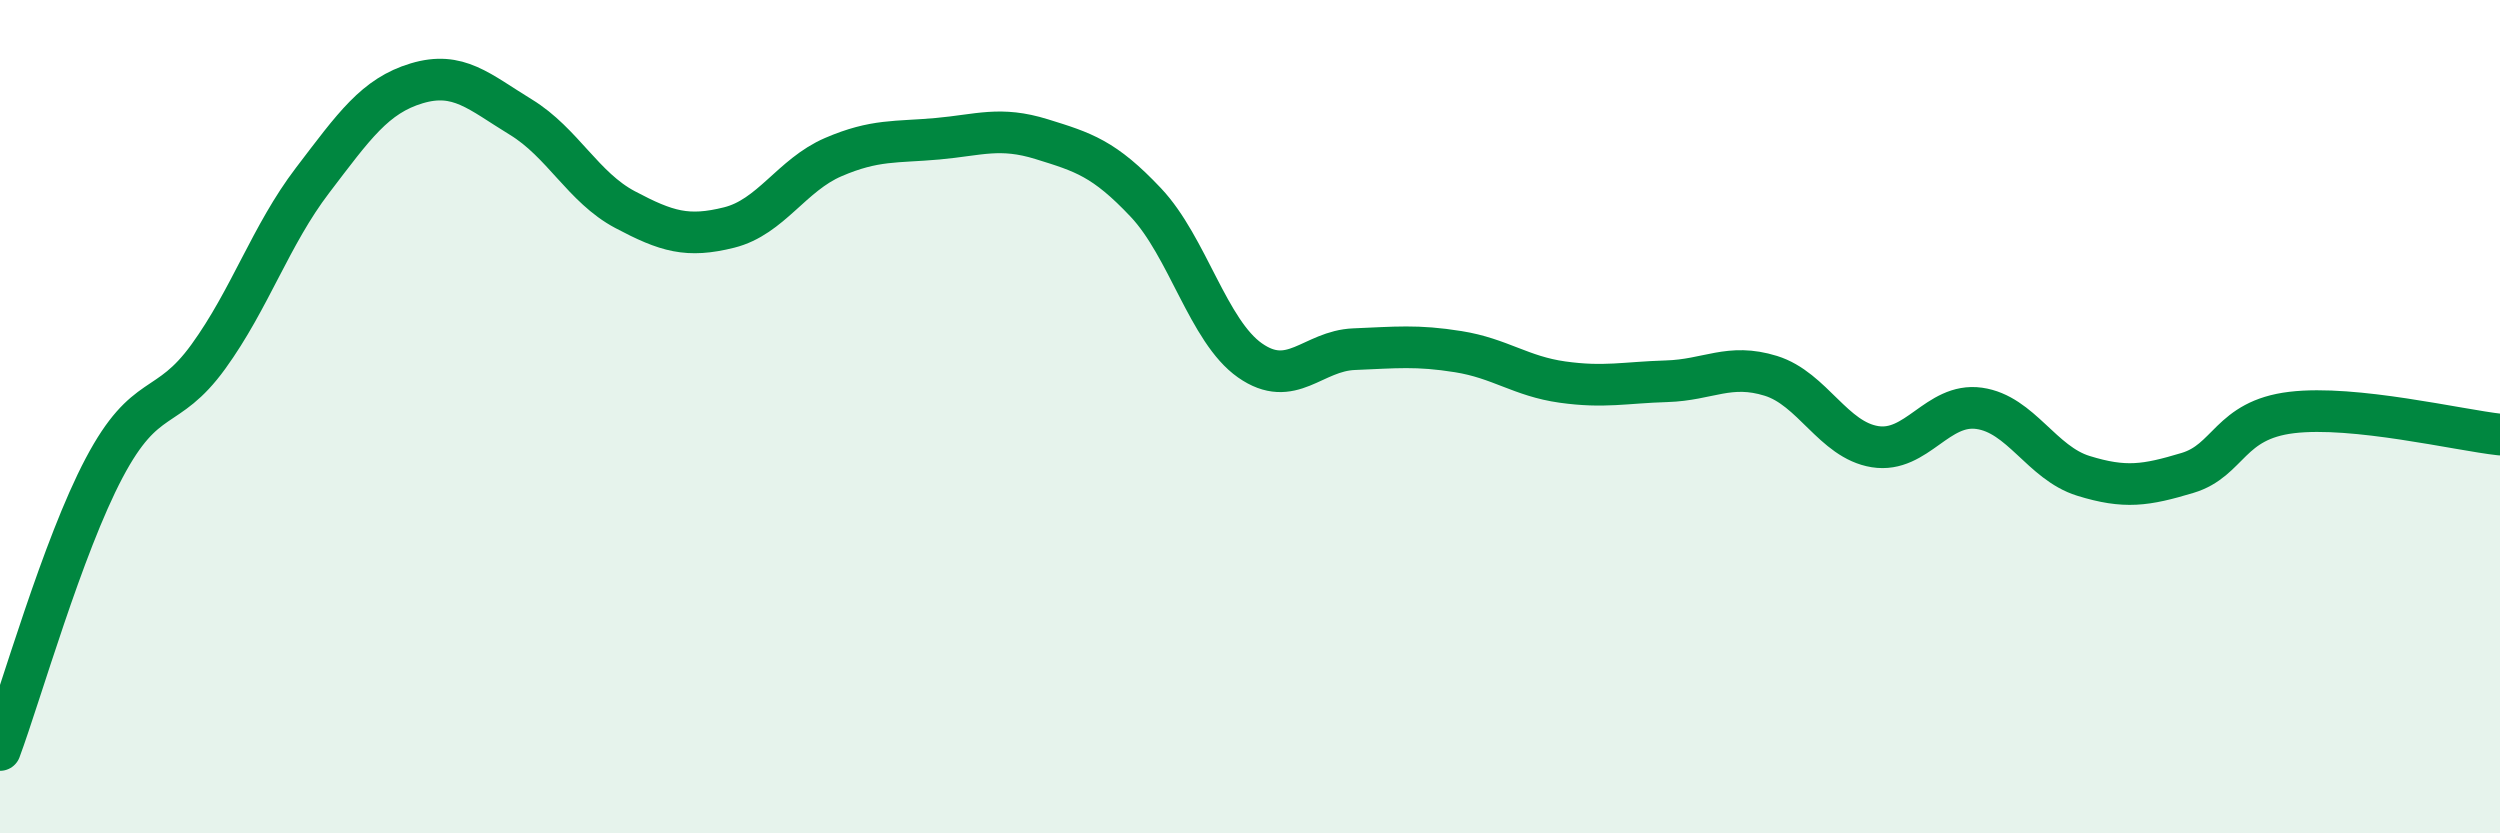
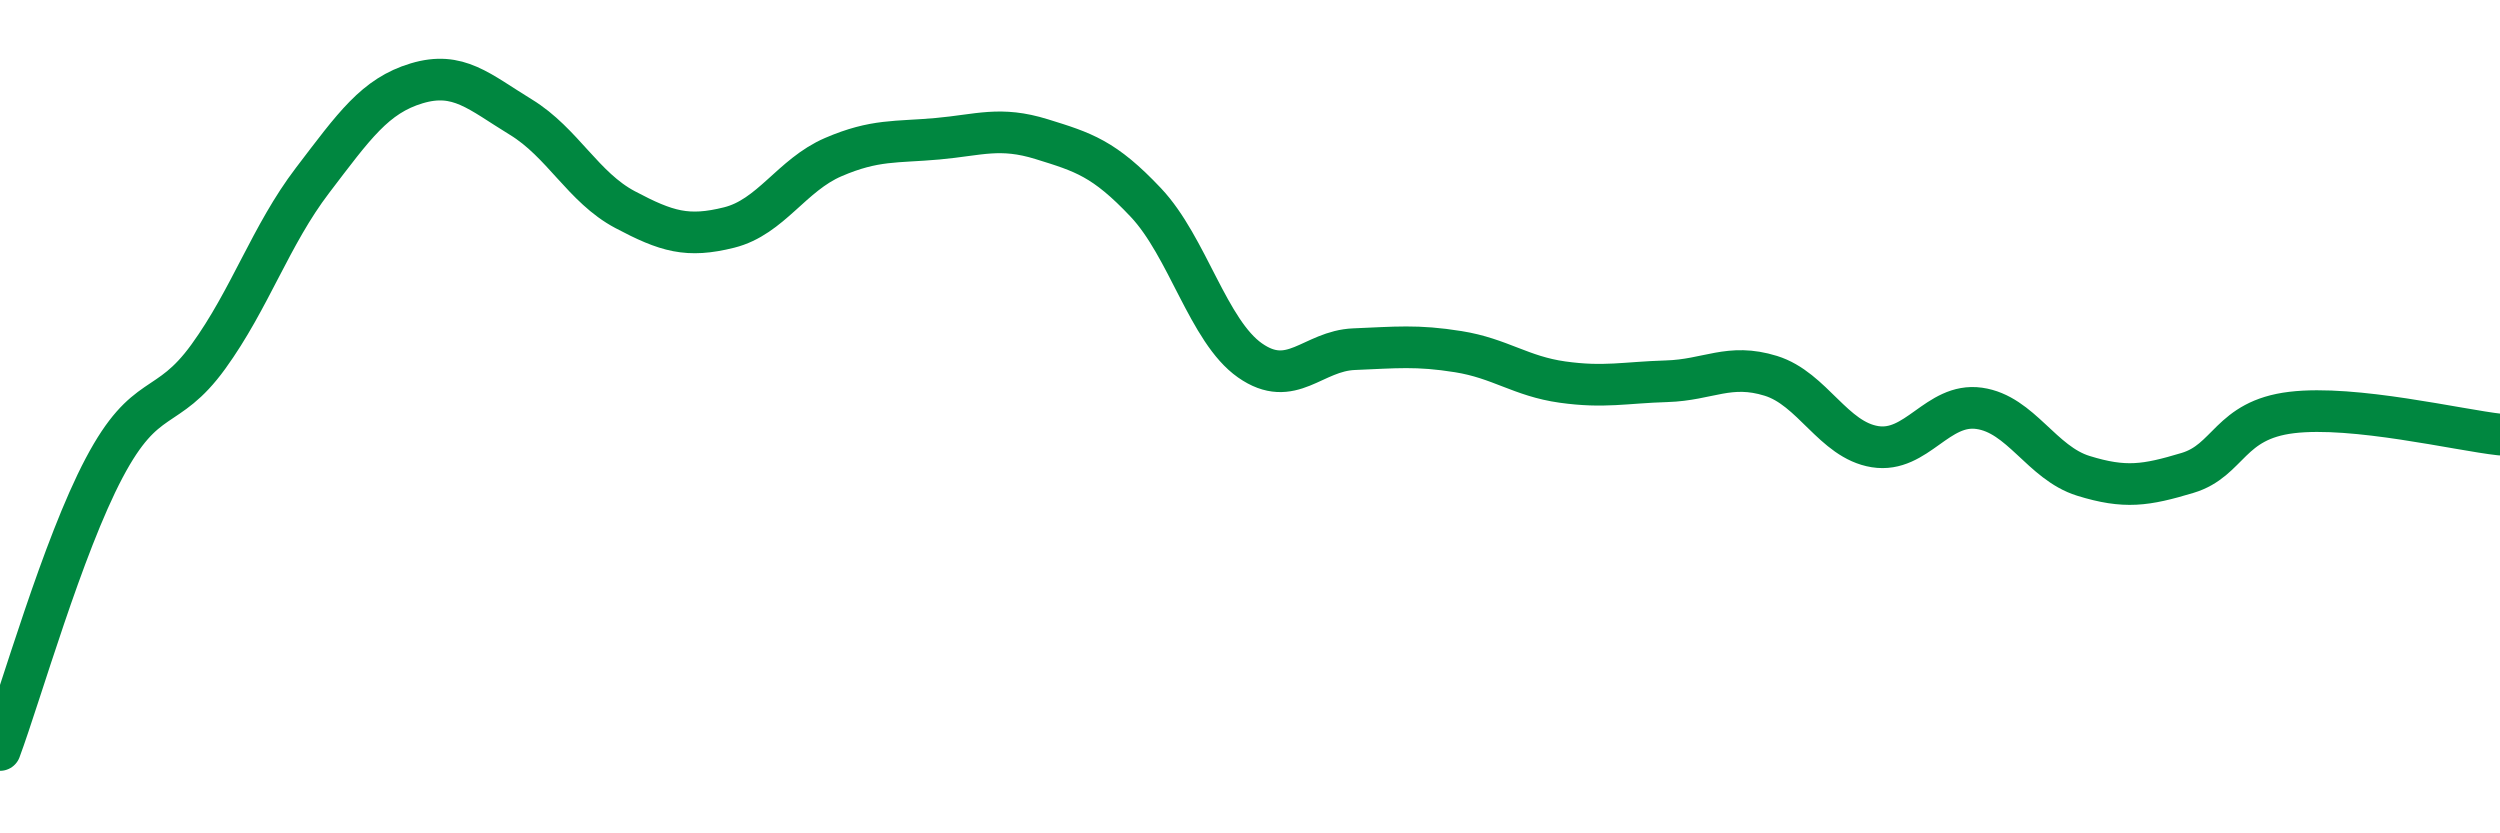
<svg xmlns="http://www.w3.org/2000/svg" width="60" height="20" viewBox="0 0 60 20">
-   <path d="M 0,18 C 0.5,16.65 1.5,13.12 2.5,11.23 C 3.5,9.34 4,9.94 5,8.56 C 6,7.18 6.5,5.64 7.5,4.33 C 8.5,3.02 9,2.3 10,2 C 11,1.7 11.5,2.2 12.5,2.81 C 13.5,3.42 14,4.5 15,5.03 C 16,5.56 16.5,5.71 17.5,5.46 C 18.5,5.21 19,4.2 20,3.77 C 21,3.34 21.5,3.42 22.5,3.33 C 23.5,3.24 24,3.03 25,3.34 C 26,3.65 26.5,3.8 27.5,4.86 C 28.5,5.92 29,7.95 30,8.65 C 31,9.35 31.5,8.42 32.5,8.38 C 33.5,8.34 34,8.28 35,8.44 C 36,8.6 36.5,9.03 37.5,9.17 C 38.5,9.31 39,9.18 40,9.15 C 41,9.12 41.5,8.71 42.5,9.02 C 43.5,9.33 44,10.56 45,10.72 C 46,10.88 46.5,9.66 47.5,9.8 C 48.5,9.94 49,11.11 50,11.42 C 51,11.73 51.5,11.65 52.5,11.35 C 53.5,11.05 53.5,10.08 55,9.9 C 56.5,9.72 59,10.32 60,10.43L60 20L0 20Z" fill="#008740" opacity="0.1" stroke-linecap="round" stroke-linejoin="round" />
  <path d="M 0,18 C 0.5,16.65 1.5,13.12 2.5,11.23 C 3.5,9.34 4,9.94 5,8.56 C 6,7.18 6.5,5.64 7.5,4.33 C 8.5,3.02 9,2.3 10,2 C 11,1.7 11.5,2.2 12.5,2.81 C 13.5,3.42 14,4.5 15,5.03 C 16,5.56 16.5,5.71 17.5,5.46 C 18.5,5.21 19,4.2 20,3.77 C 21,3.34 21.5,3.42 22.5,3.33 C 23.5,3.24 24,3.03 25,3.34 C 26,3.65 26.5,3.8 27.5,4.86 C 28.5,5.92 29,7.95 30,8.65 C 31,9.35 31.5,8.42 32.5,8.38 C 33.5,8.34 34,8.28 35,8.44 C 36,8.6 36.5,9.03 37.5,9.17 C 38.5,9.31 39,9.18 40,9.15 C 41,9.12 41.5,8.71 42.5,9.02 C 43.5,9.33 44,10.56 45,10.72 C 46,10.88 46.5,9.66 47.5,9.8 C 48.5,9.94 49,11.11 50,11.42 C 51,11.73 51.5,11.65 52.5,11.35 C 53.5,11.05 53.5,10.08 55,9.9 C 56.5,9.72 59,10.32 60,10.43" stroke="#008740" stroke-width="1" fill="none" stroke-linecap="round" stroke-linejoin="round" />
</svg>